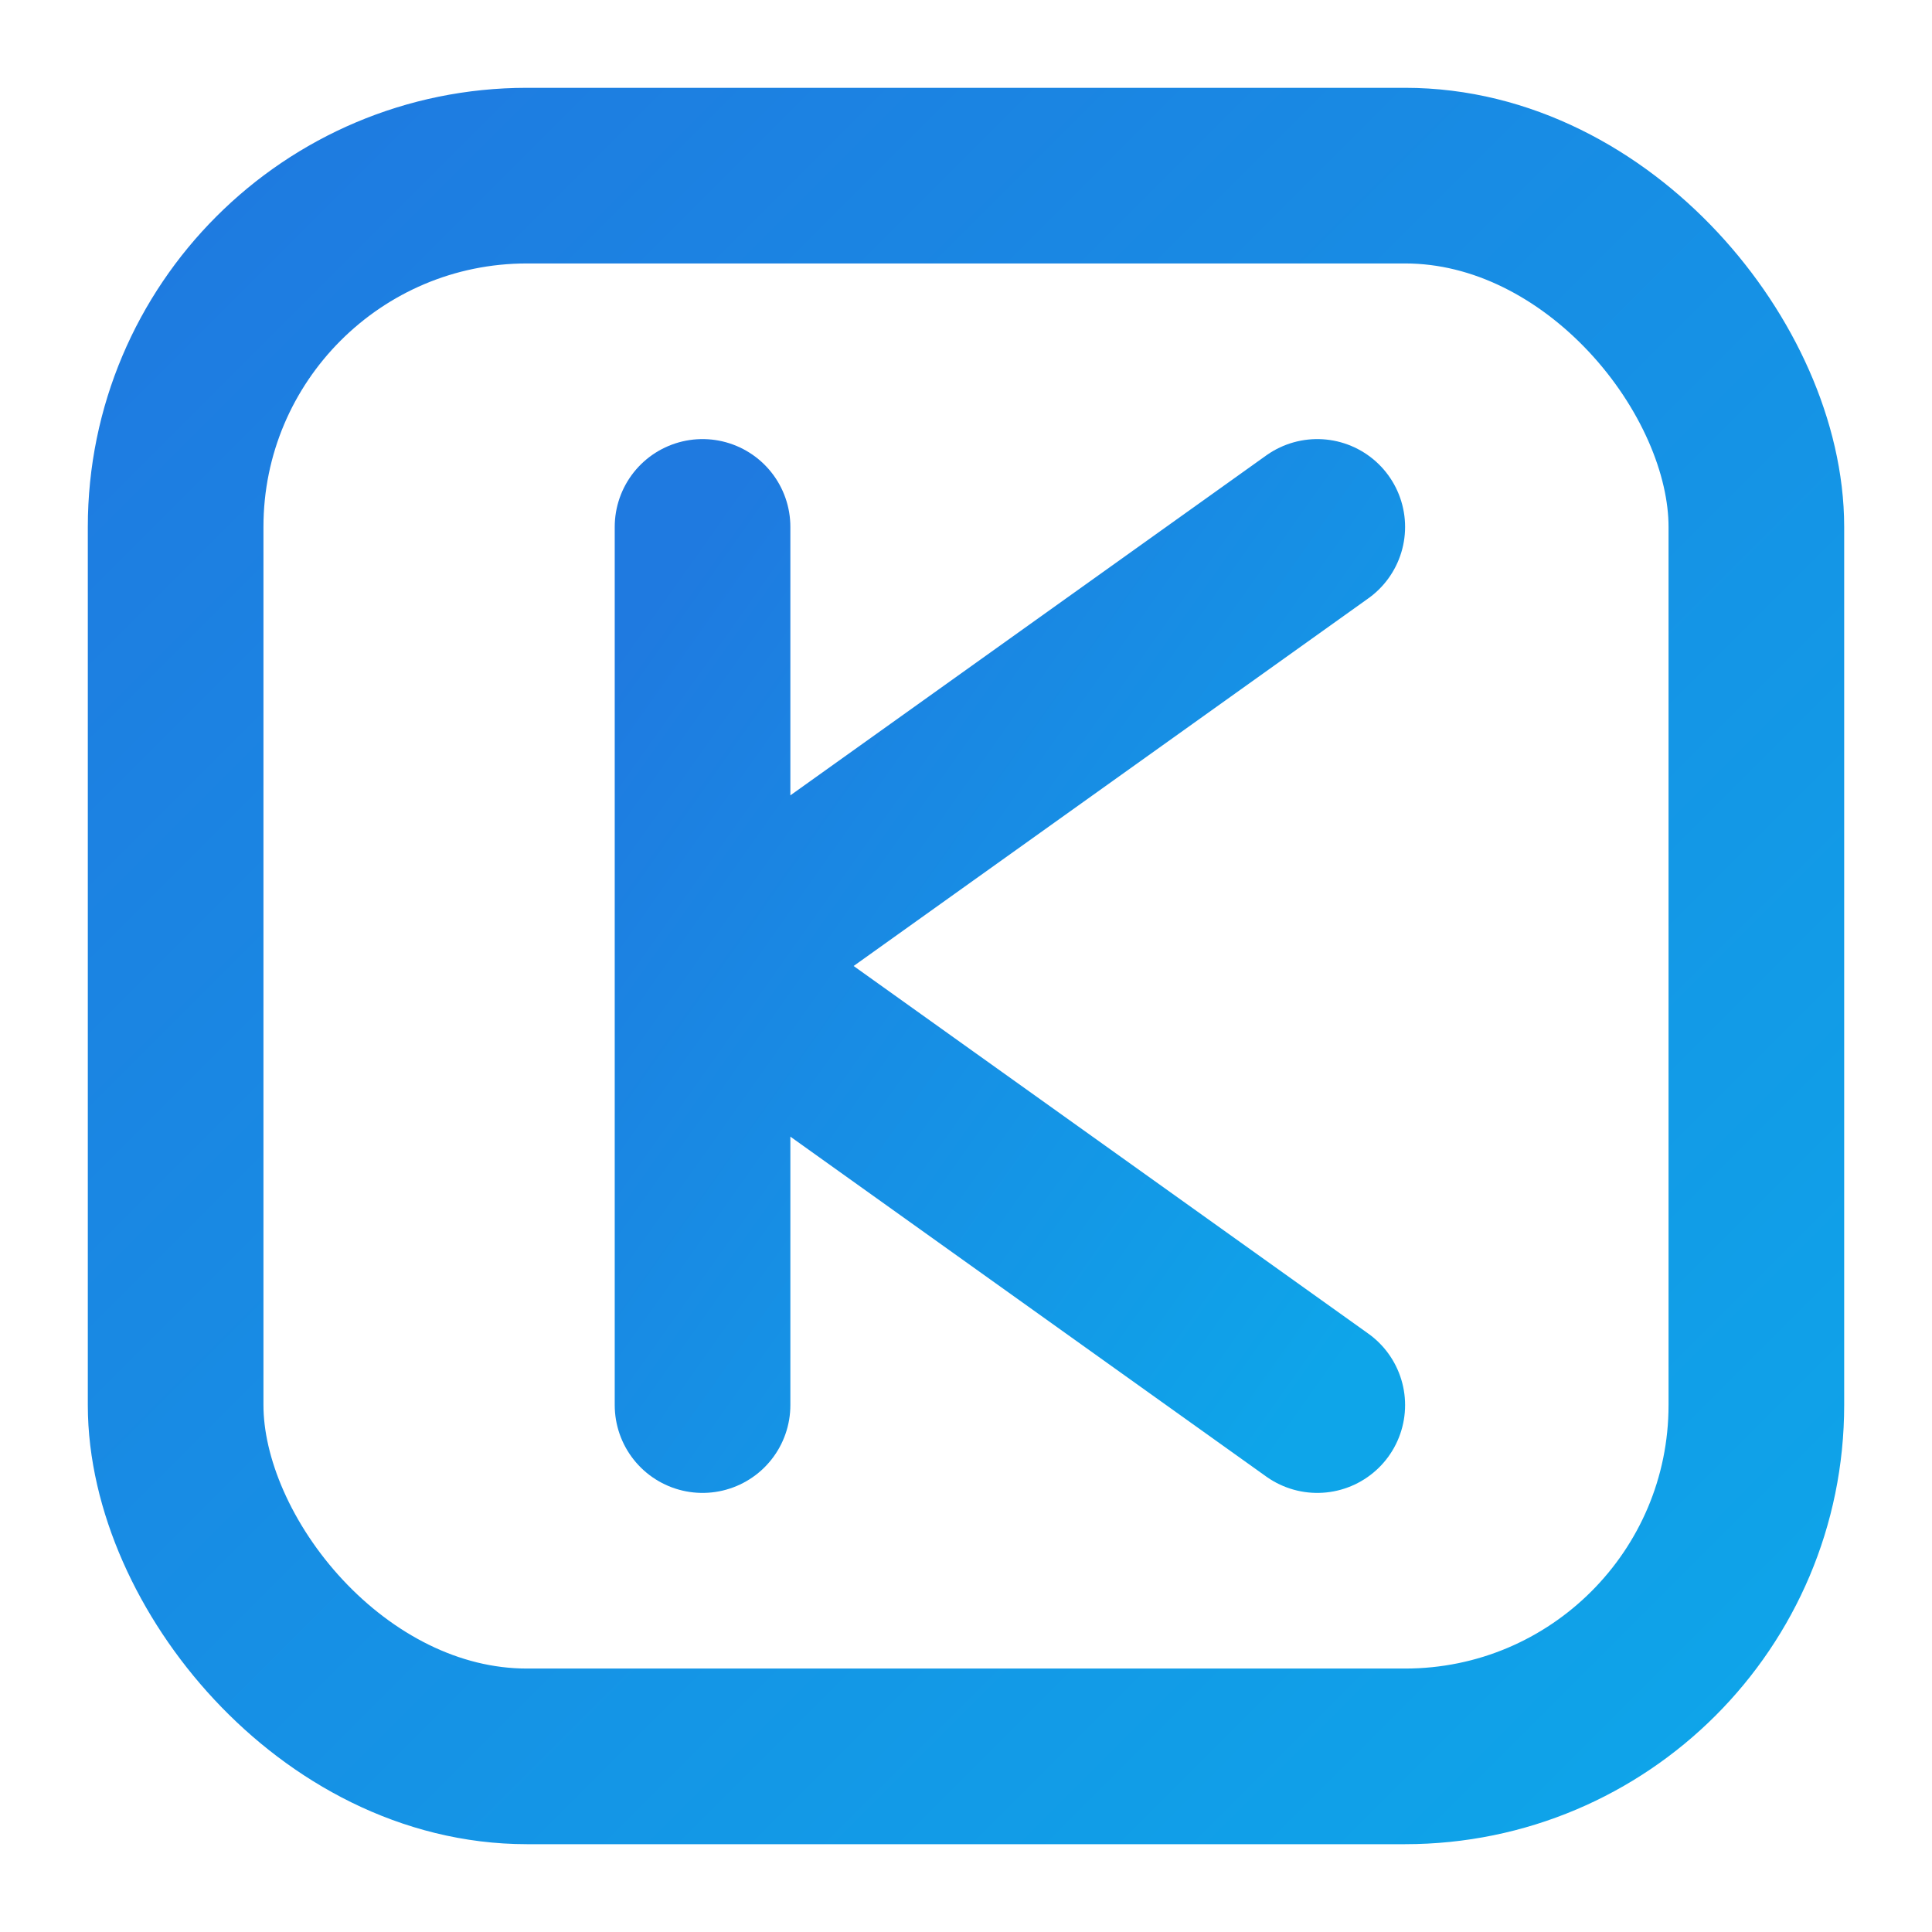
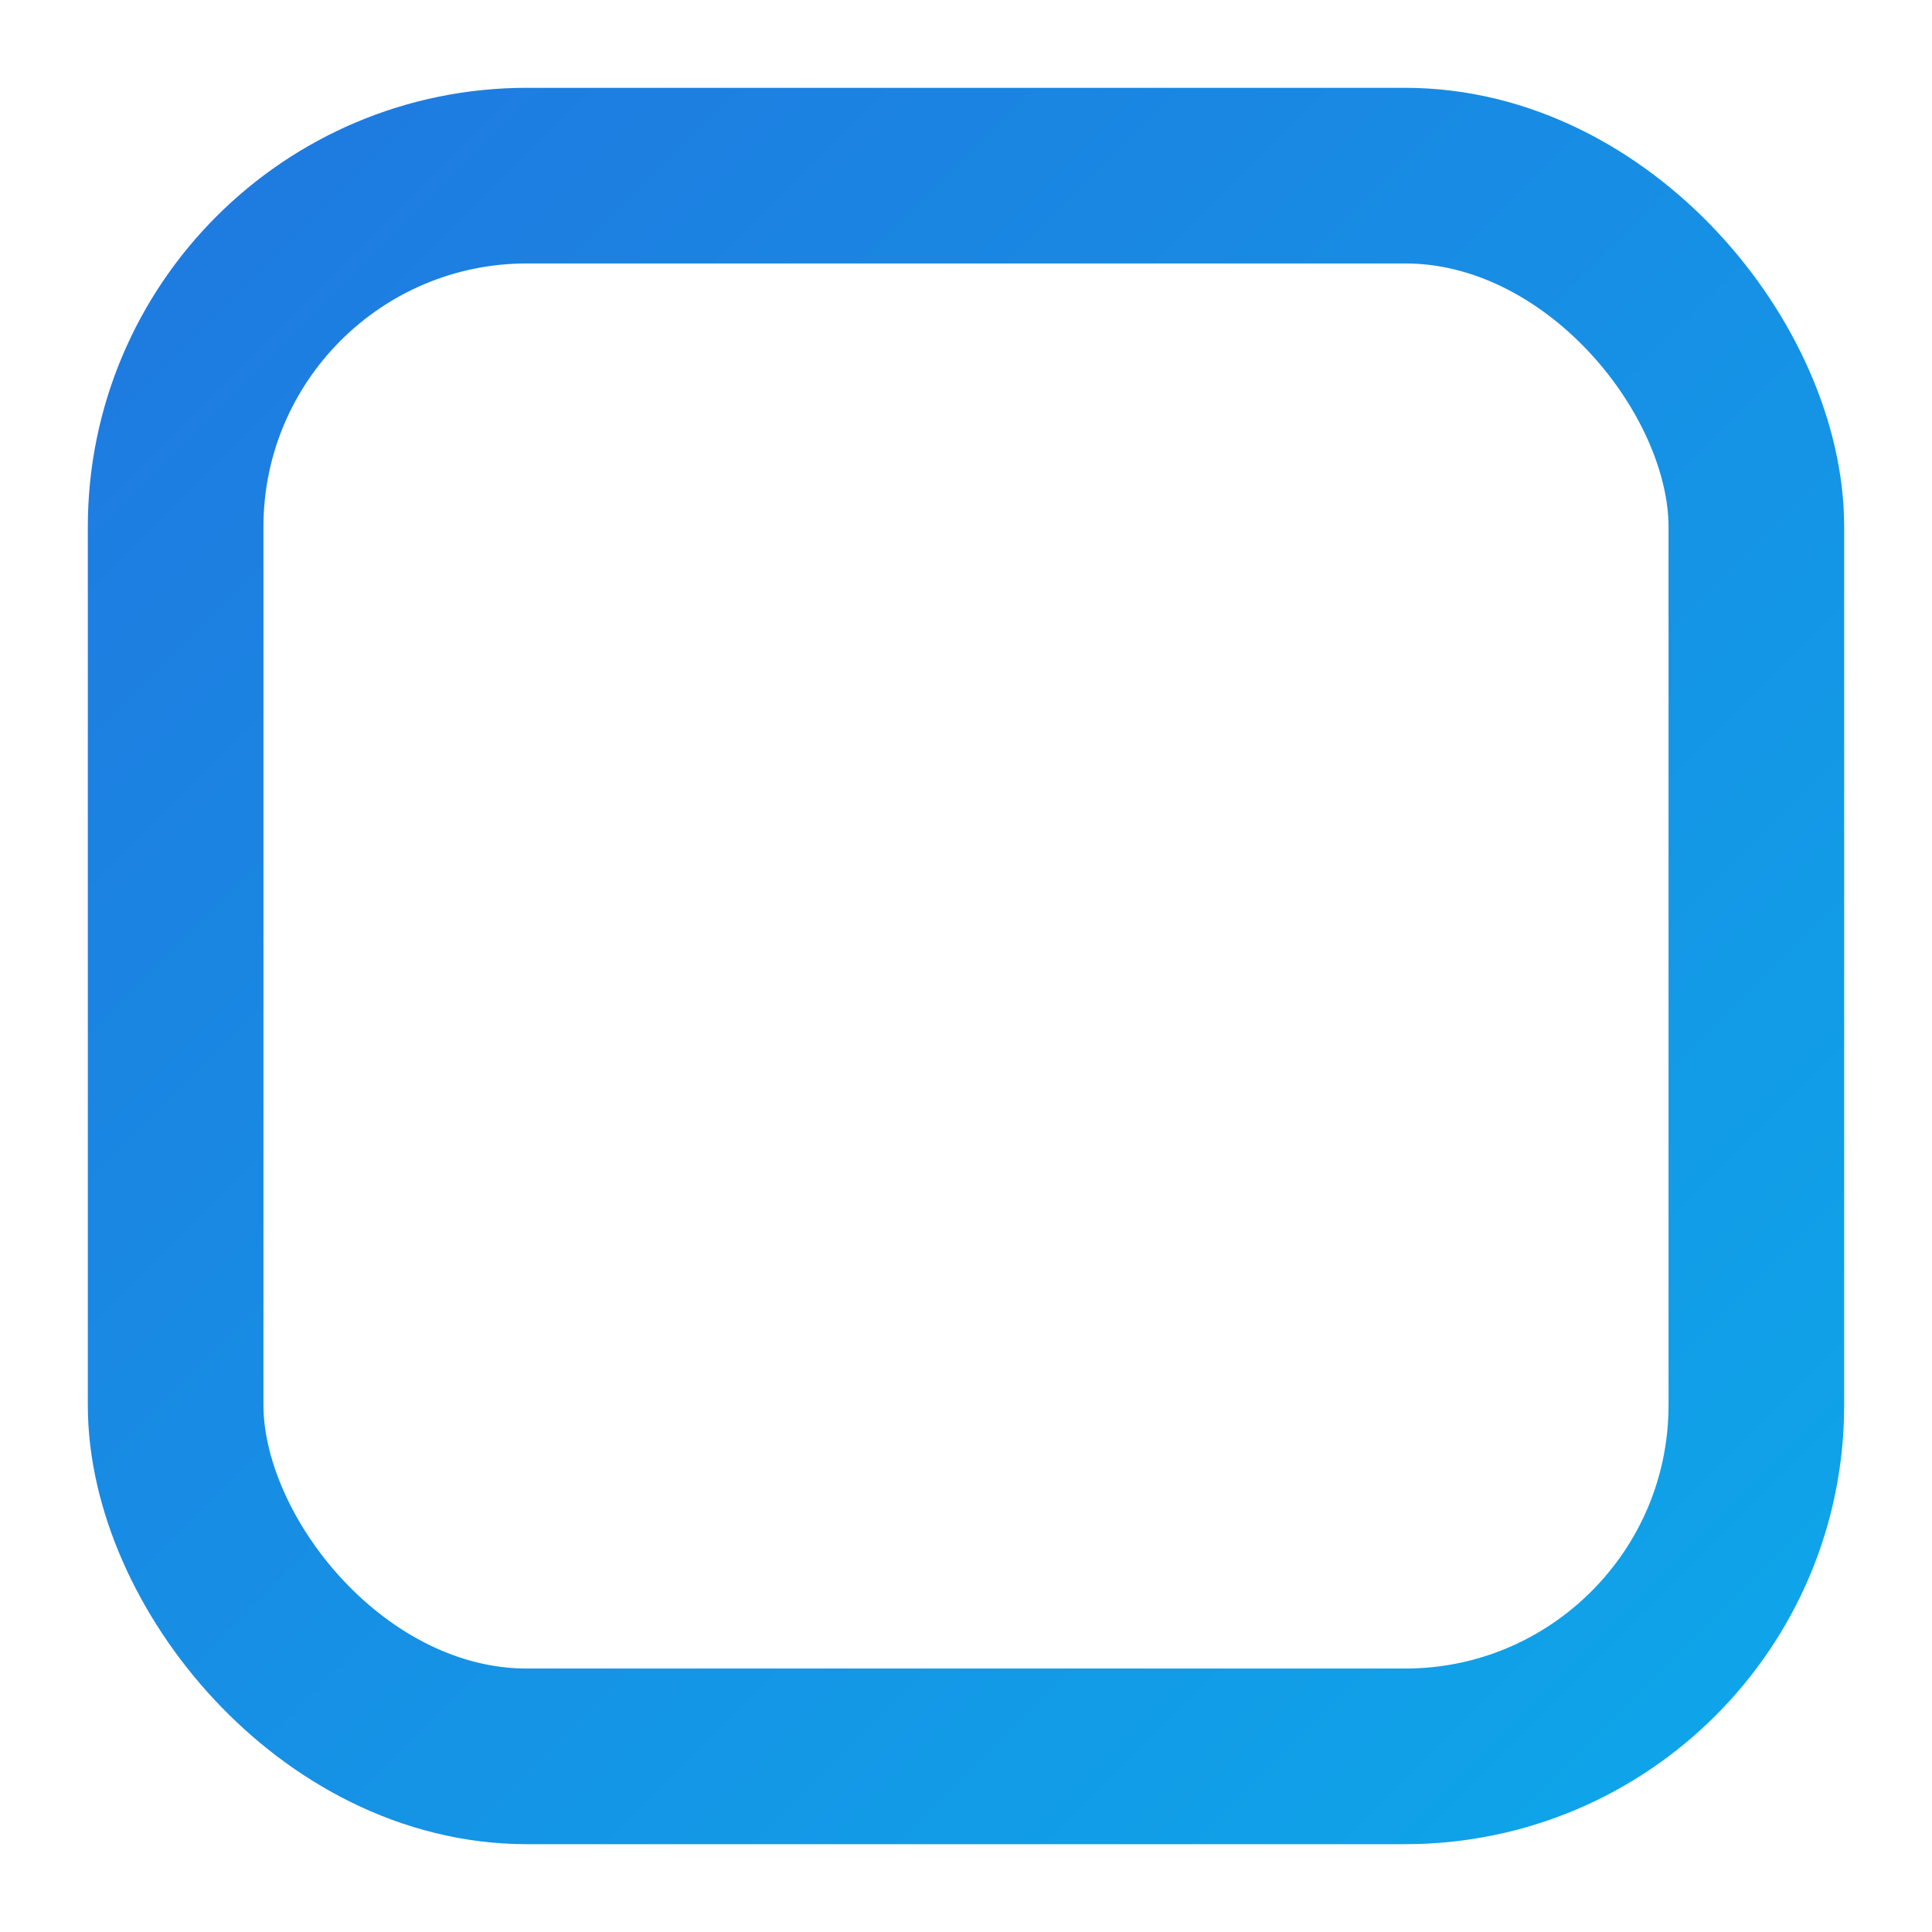
<svg xmlns="http://www.w3.org/2000/svg" width="44" height="44" viewBox="0 0 44 44" role="img" aria-label="Kazaev IT">
  <defs>
    <linearGradient id="g" x1="0%" y1="0%" x2="100%" y2="100%">
      <stop offset="0%" stop-color="#1f7ae0" />
      <stop offset="100%" stop-color="#0ea5e9" />
    </linearGradient>
  </defs>
  <g fill="none" stroke="url(#g)" stroke-width="4" stroke-linecap="round" stroke-linejoin="round">
    <rect x="4" y="4" width="36" height="36" rx="8" />
-     <path d="M16 12v20m0-10 14-10m-14 10 14 10" />
  </g>
</svg>